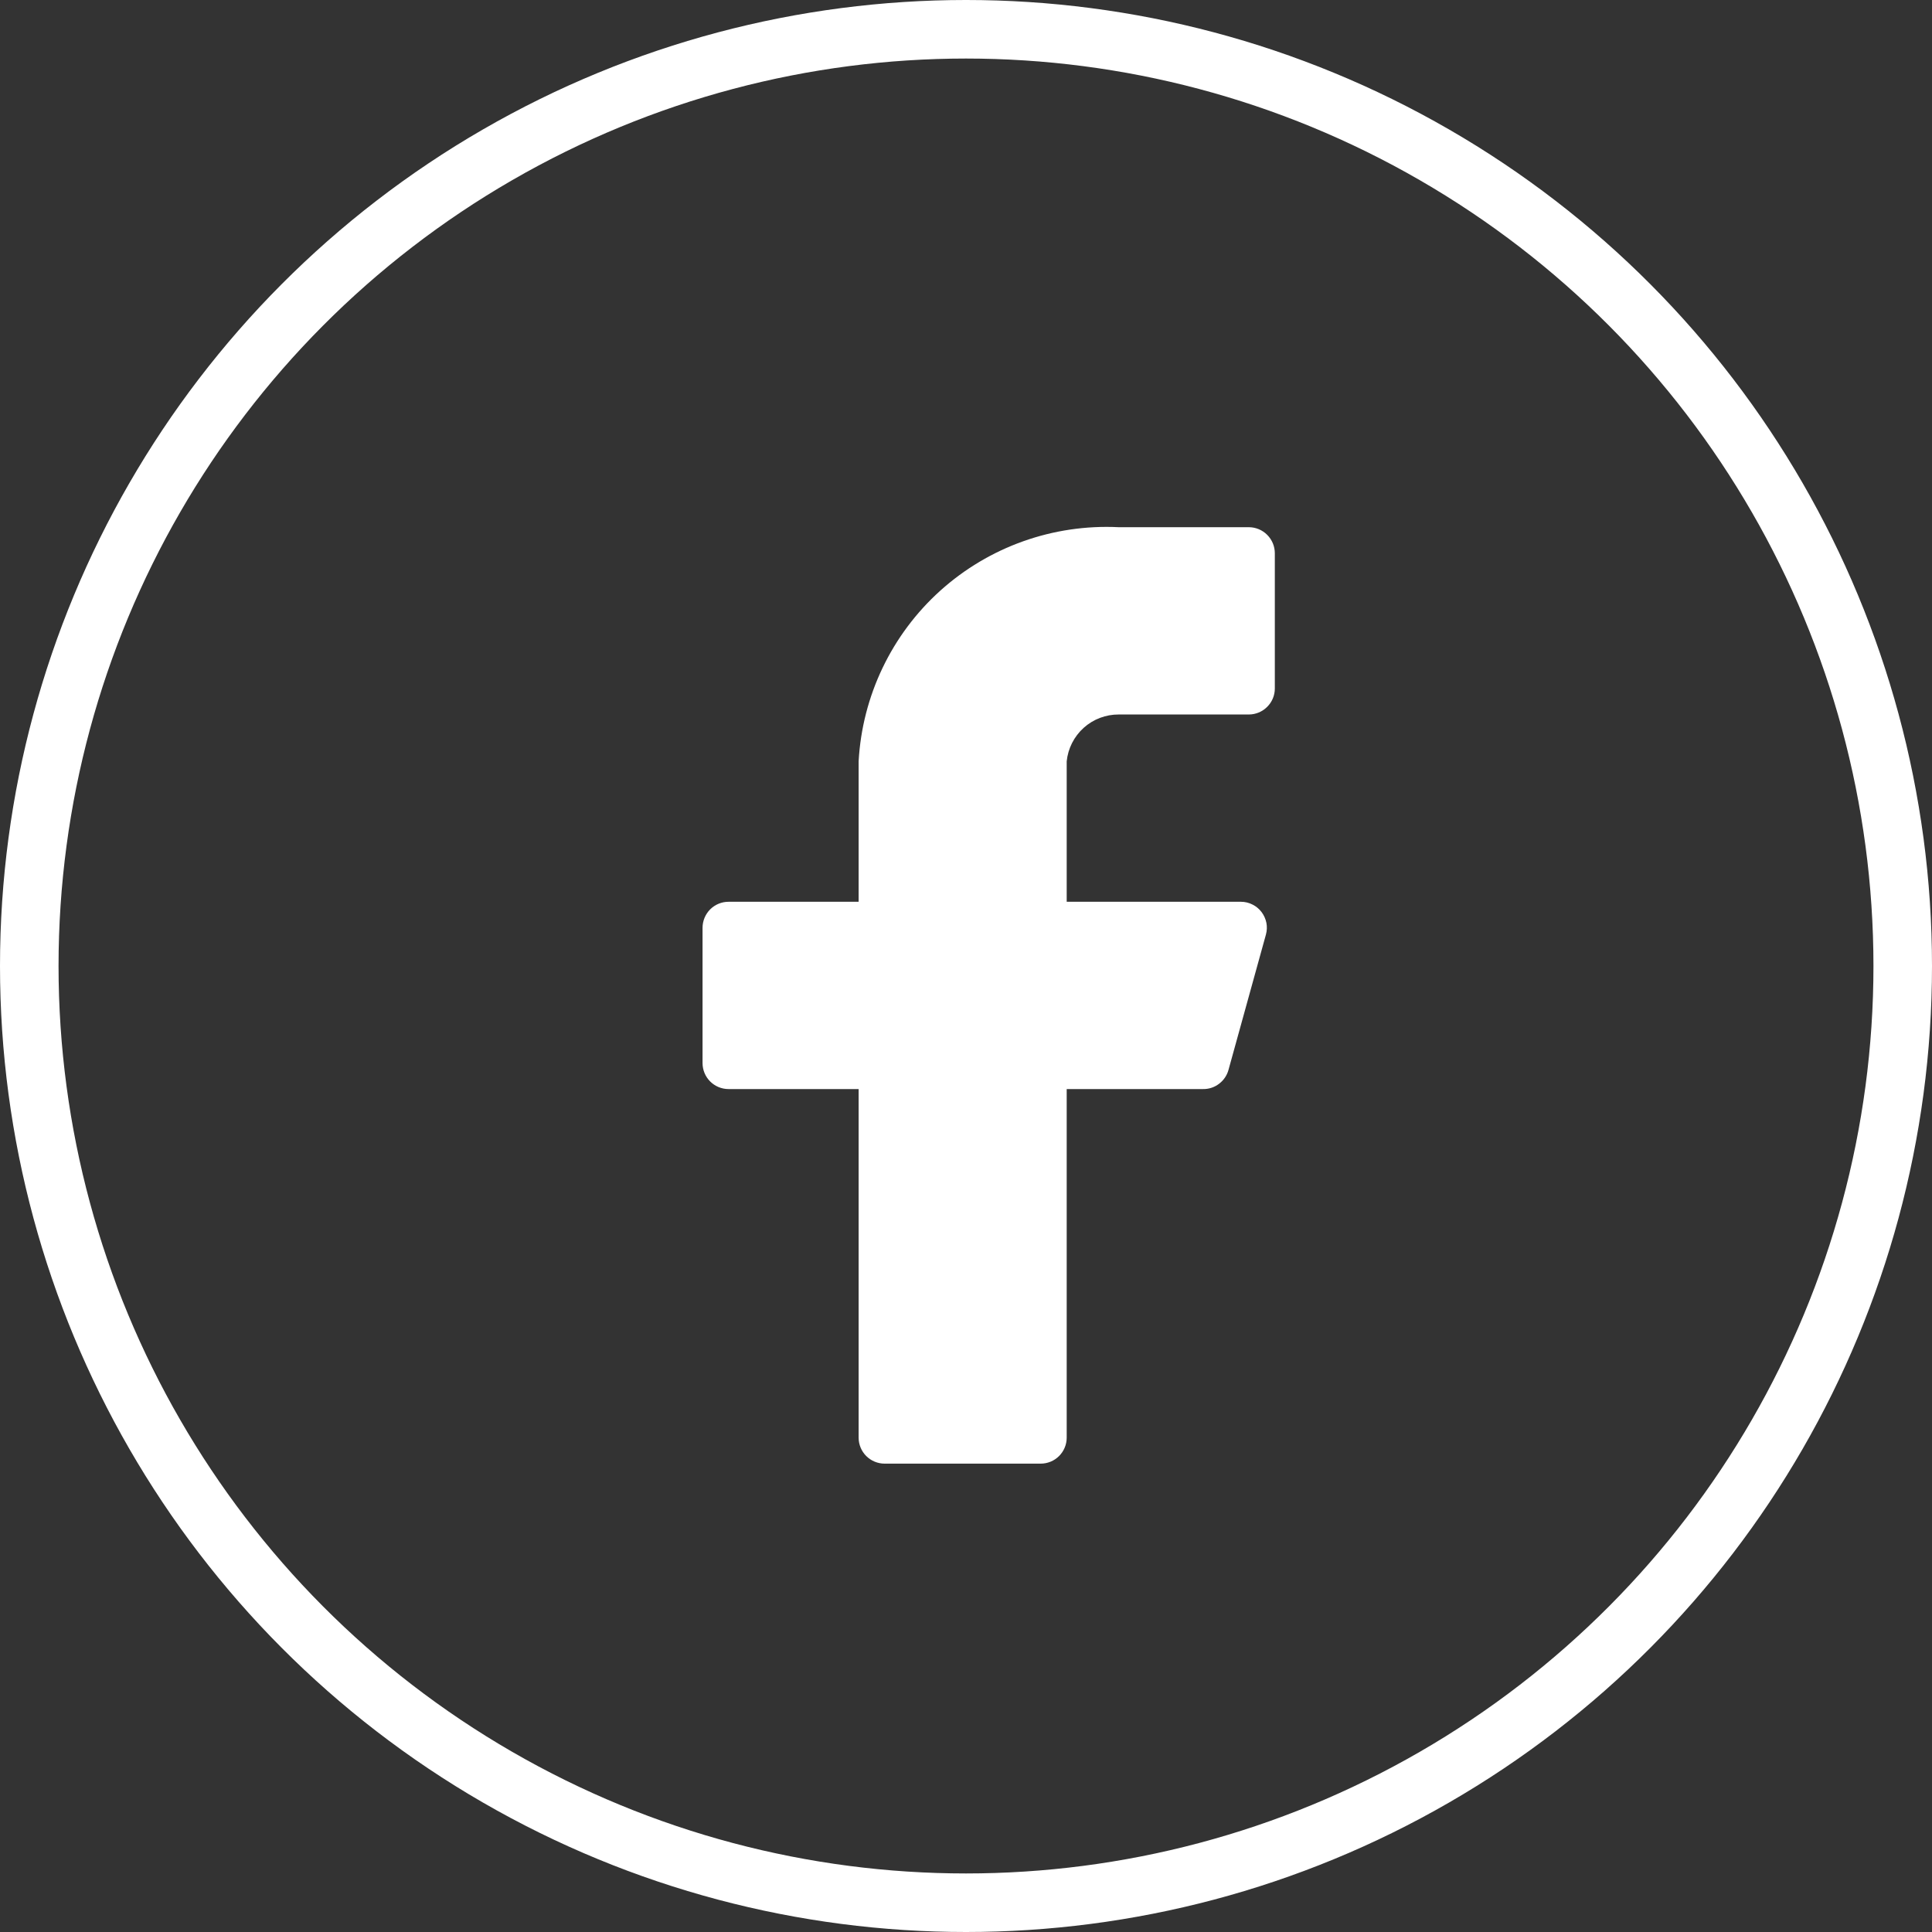
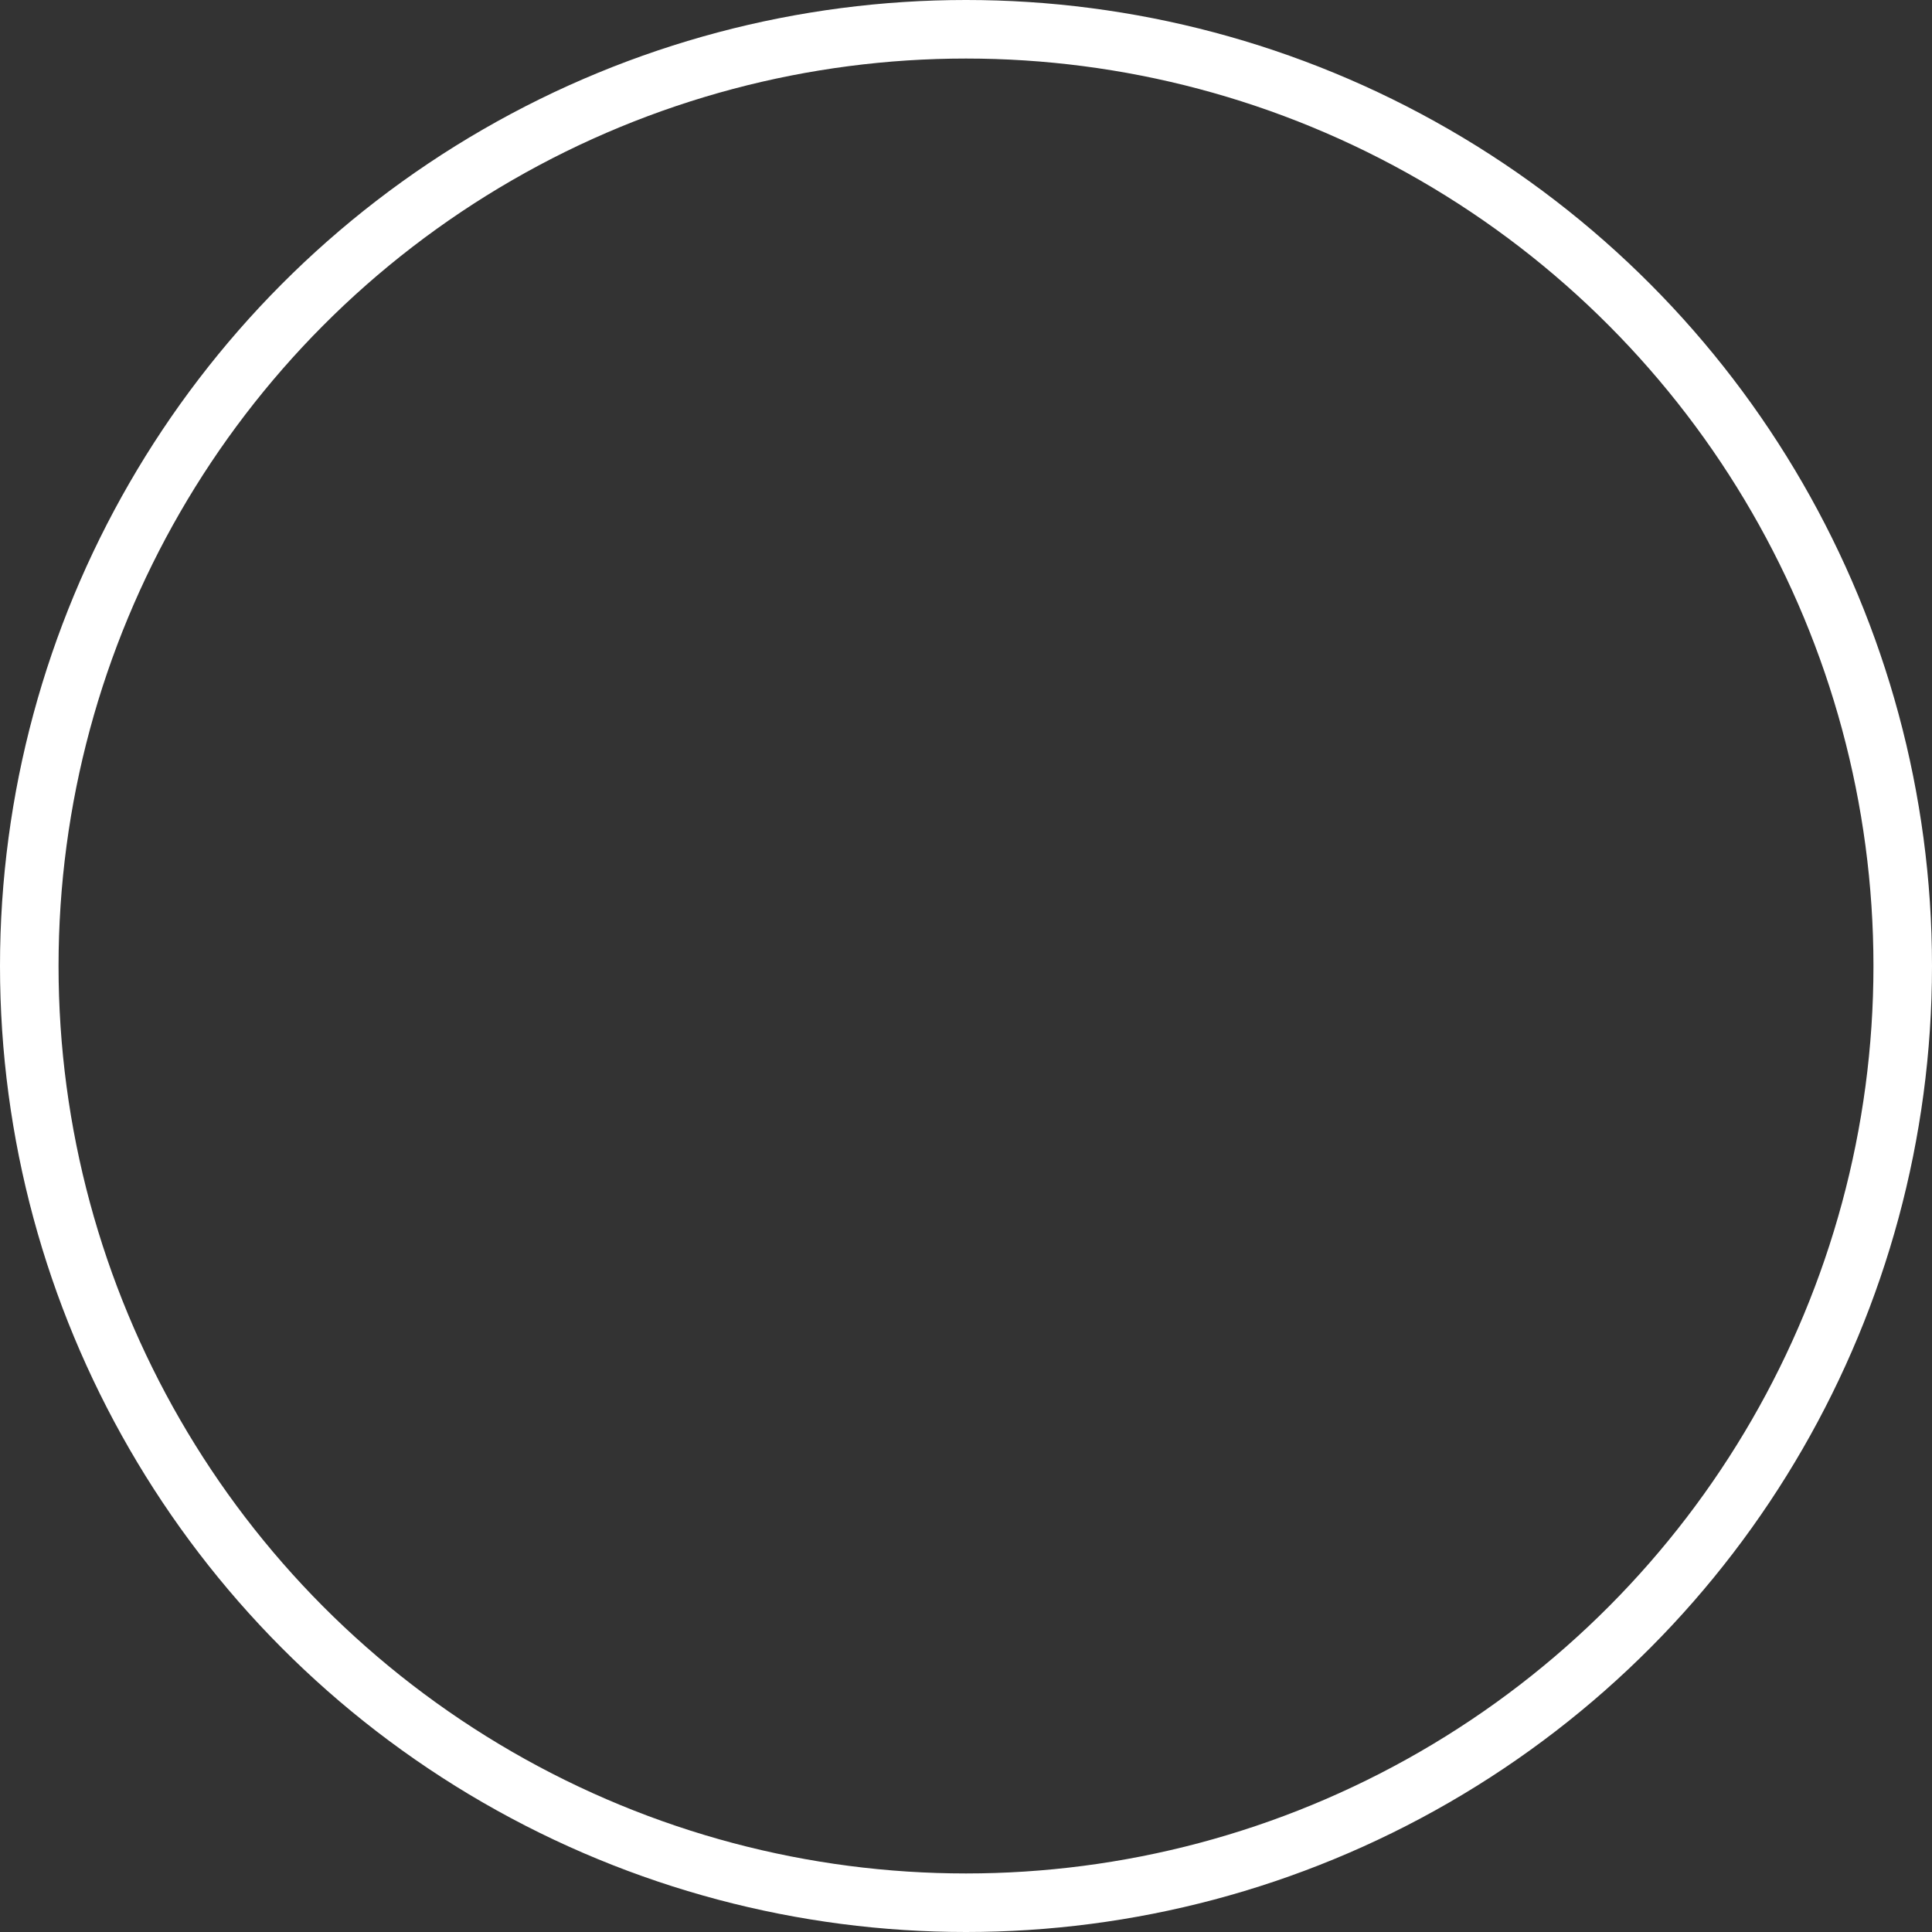
<svg xmlns="http://www.w3.org/2000/svg" width="33" height="33" viewBox="0 0 33 33" fill="none">
  <rect x="0" y="0" width="33" height="33" fill="#333333" stroke="none" />
-   <path d="M21.775 9.45C21.775 9.332 21.728 9.219 21.644 9.135C21.561 9.052 21.448 9.005 21.33 9.005H19.109C17.99 8.95 16.895 9.339 16.062 10.088C15.23 10.837 14.728 11.886 14.666 13.004V15.403H12.444C12.326 15.403 12.213 15.45 12.13 15.533C12.047 15.617 12 15.73 12 15.848V18.158C12 18.276 12.047 18.389 12.13 18.472C12.213 18.555 12.326 18.602 12.444 18.602H14.666V24.556C14.666 24.674 14.713 24.787 14.796 24.87C14.879 24.953 14.992 25 15.11 25H17.776C17.894 25 18.007 24.953 18.09 24.87C18.173 24.787 18.22 24.674 18.22 24.556V18.602H20.548C20.647 18.604 20.744 18.572 20.822 18.512C20.901 18.453 20.958 18.369 20.984 18.273L21.623 15.963C21.641 15.897 21.644 15.829 21.631 15.762C21.617 15.695 21.589 15.632 21.548 15.578C21.507 15.524 21.454 15.48 21.393 15.45C21.332 15.419 21.265 15.403 21.197 15.403H18.22V13.004C18.242 12.784 18.346 12.58 18.51 12.432C18.674 12.284 18.888 12.203 19.109 12.204H21.33C21.448 12.204 21.561 12.157 21.644 12.074C21.728 11.991 21.775 11.878 21.775 11.76V9.45Z" fill="white" />
  <circle cx="16.5" cy="16.5" r="16" stroke="white" />
</svg>